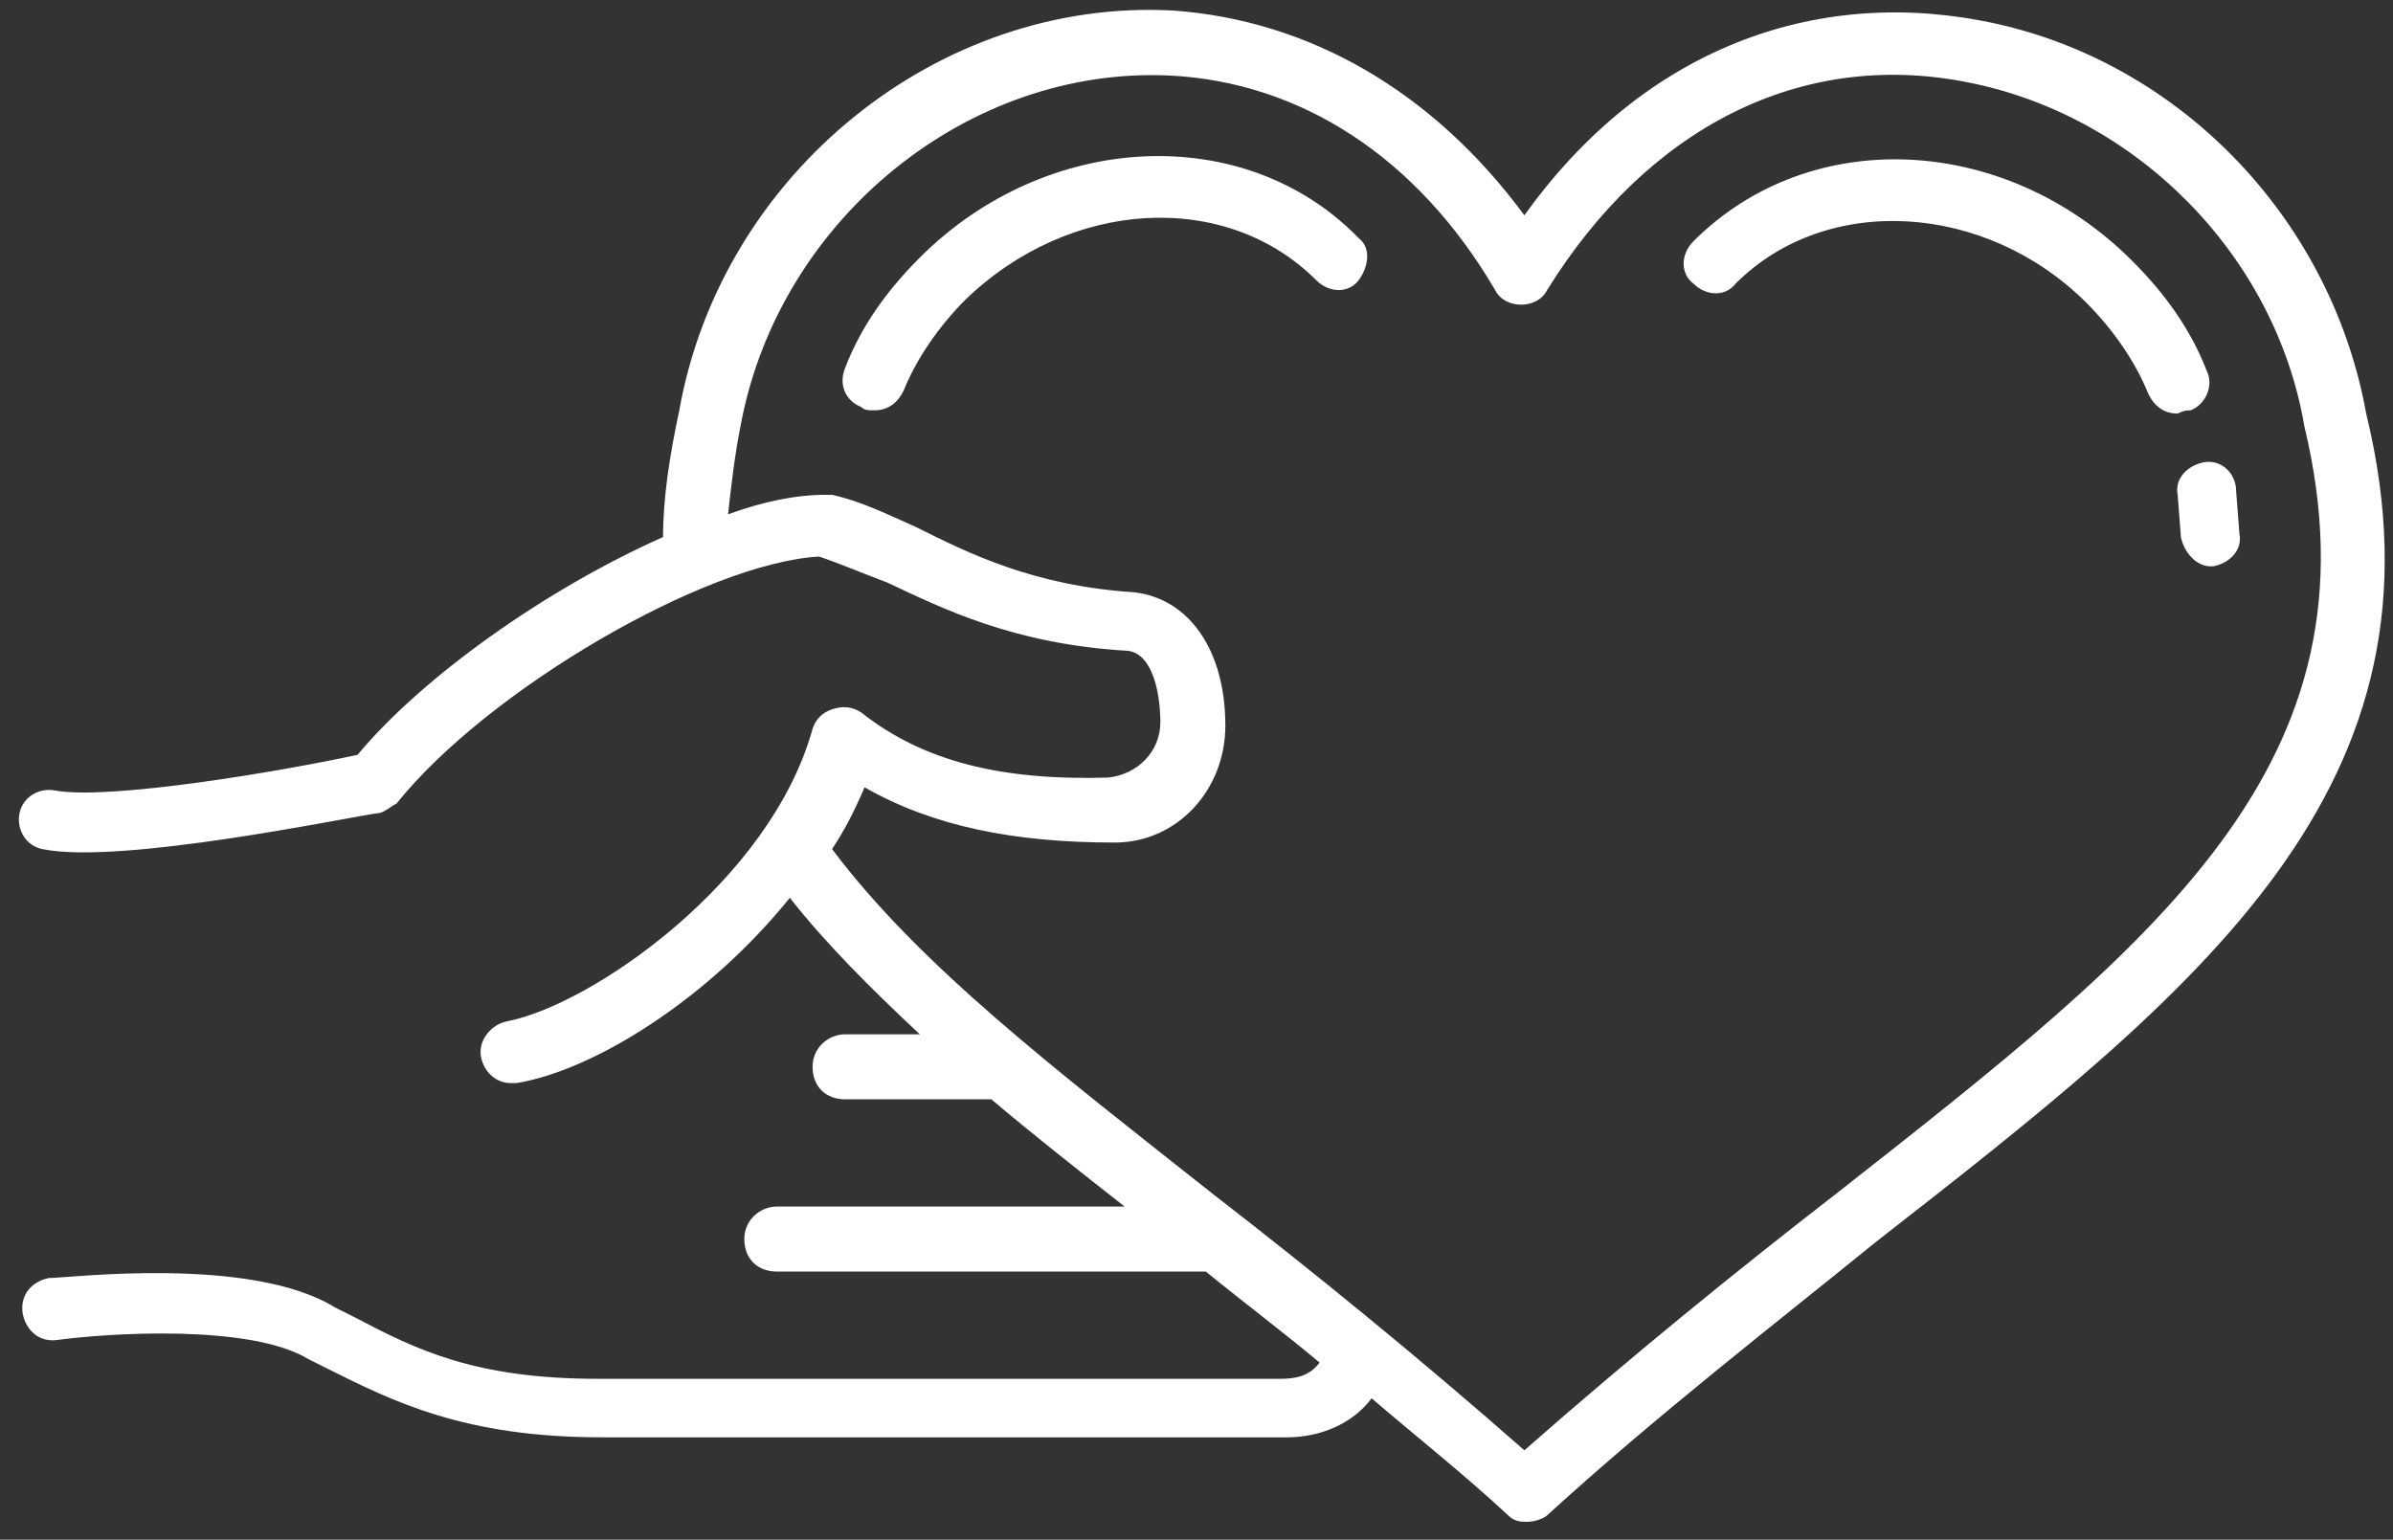
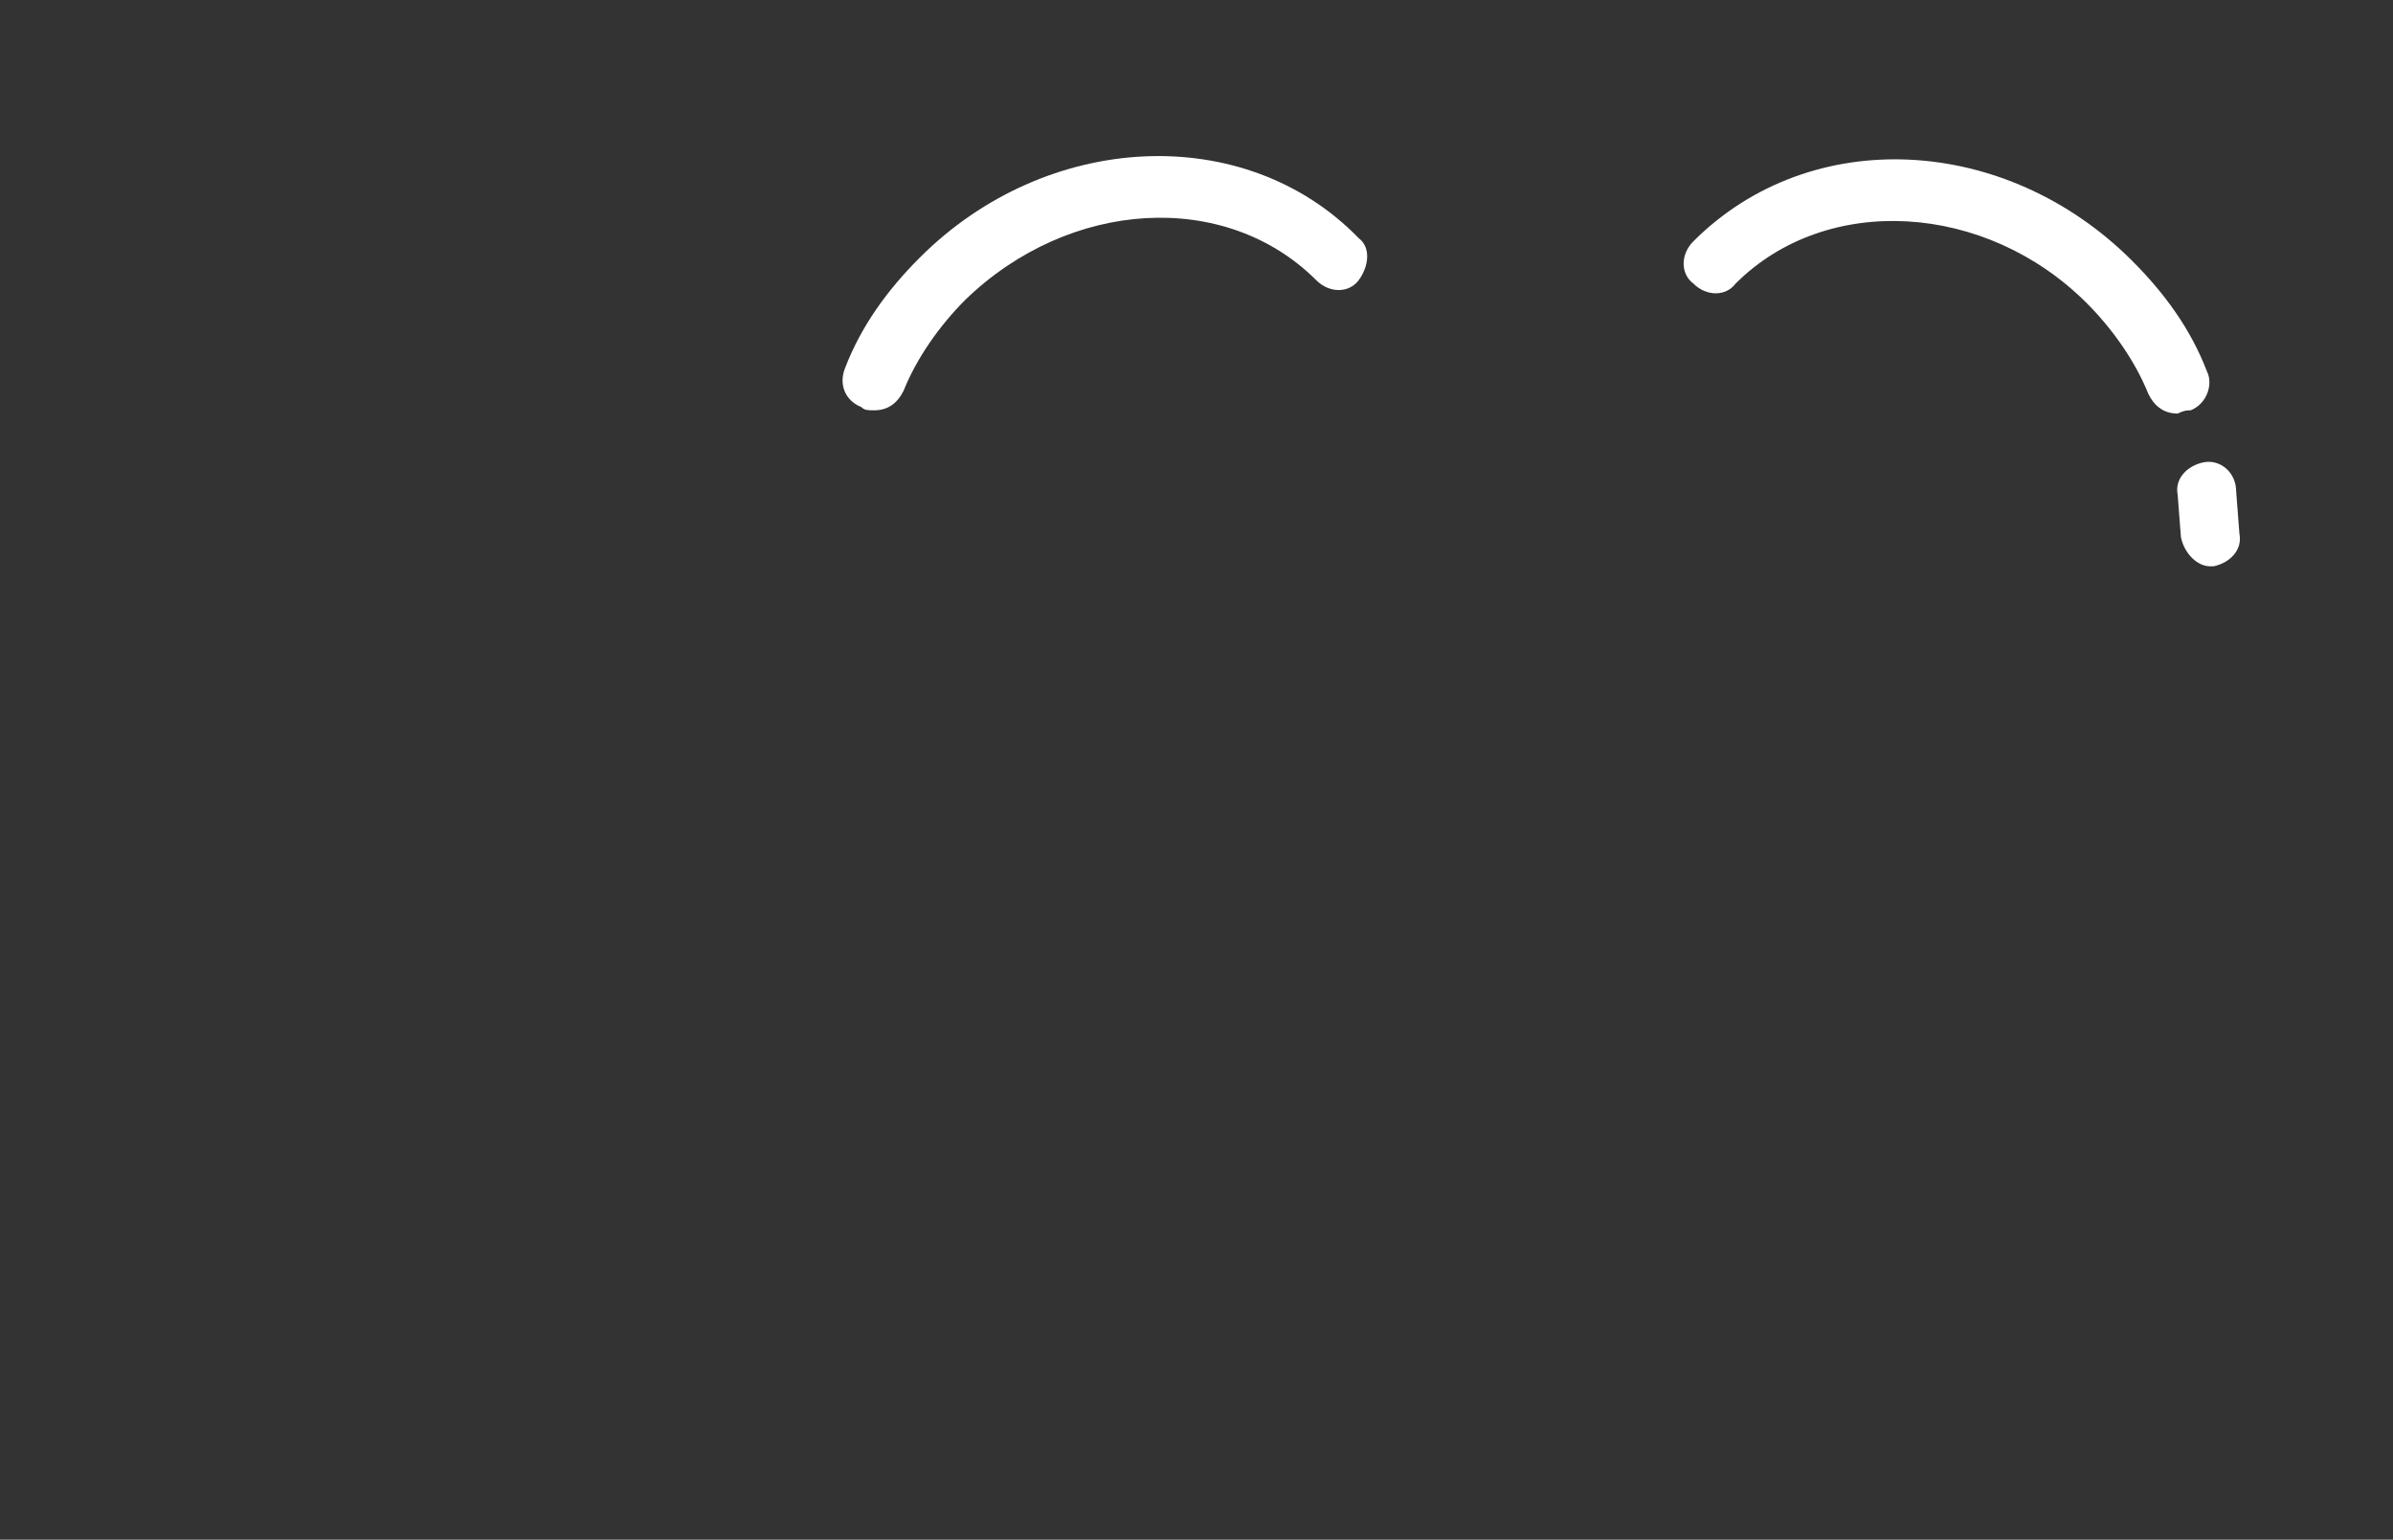
<svg xmlns="http://www.w3.org/2000/svg" version="1.1" id="Isolation_Mode" x="0px" y="0px" width="73.625px" height="47.375px" viewBox="-446 144.375 73.625 47.375" enable-background="new -446 144.375 73.625 47.375" xml:space="preserve">
  <rect x="-446" y="144.375" width="73.625" height="47.375" fill="#333333" stroke="none" />
  <g>
-     <path fill="#FFFFFF" d="M-373.2,157.1c-1.1-6.1-5.9-11-11.9-12.1c-5.4-1-10.5,1.1-14,6c-2.8-3.8-6.6-6-10.8-6.3   c-7.2-0.4-13.9,5-15.2,12.3c-0.3,1.4-0.5,2.7-0.5,3.9c-3.6,1.6-7.4,4.3-9.4,6.7c-2.3,0.5-7.6,1.4-9.3,1.1c-0.5-0.1-1,0.2-1.1,0.7   s0.2,1,0.7,1.1c2.4,0.5,9.5-1,10.3-1.1c0.2,0,0.4-0.2,0.6-0.3c2.8-3.5,9.5-7.4,13-7.6c0.6,0.2,1.3,0.5,2.1,0.8   c1.7,0.8,3.9,1.9,7.4,2.1c0.8,0.1,1,1.4,1,2.2c0,0.9-0.7,1.6-1.6,1.7c-3.3,0.1-5.7-0.5-7.6-2c-0.3-0.2-0.6-0.2-0.9-0.1   c-0.3,0.1-0.5,0.3-0.6,0.6c-1.3,4.7-6.8,8.5-9.4,9c-0.5,0.1-0.9,0.6-0.8,1.1s0.5,0.8,0.9,0.8c0.1,0,0.1,0,0.2,0   c2.4-0.4,5.9-2.6,8.4-5.7c1.1,1.4,2.5,2.8,4,4.2h-2.3c-0.5,0-1,0.4-1,1s0.4,1,1,1h4.5c1.3,1.1,2.7,2.2,4.1,3.3h-10.7   c-0.5,0-1,0.4-1,1c0,0.6,0.4,1,1,1h13.2c1.1,0.9,2.3,1.8,3.5,2.8l0,0c-0.3,0.4-0.7,0.5-1.2,0.5h-21c-3.8,0-5.6-0.9-7.5-1.9   l-0.6-0.3c-2.6-1.6-8.2-0.9-8.8-0.9c-0.5,0.1-0.9,0.5-0.8,1.1c0.1,0.5,0.5,0.9,1.1,0.8c1.5-0.2,5.9-0.5,7.7,0.6l0.6,0.3   c2,1,4.2,2.1,8.4,2.1h21.1c1,0,2-0.4,2.6-1.2l0,0c1.4,1.2,2.8,2.3,4.2,3.6c0.2,0.2,0.4,0.2,0.6,0.2c0.2,0,0.5-0.1,0.6-0.2   c3.4-3.1,6.9-5.8,10.1-8.4C-378.3,174.8-370.4,168.6-373.2,157.1z M-389.5,181.1c-3.1,2.4-6.3,5-9.6,7.9c-3.3-2.9-6.5-5.5-9.6-7.9   c-4.8-3.8-9-7-11.7-10.6c0.4-0.6,0.7-1.2,1-1.9c2.1,1.2,4.6,1.7,7.7,1.7c1.9,0,3.4-1.6,3.4-3.6c0-2.3-1.1-3.9-2.8-4.1   c-3.1-0.2-5.1-1.2-6.7-2c-0.9-0.4-1.7-0.8-2.6-1c-0.1,0-0.2,0-0.2,0c-0.9,0-1.9,0.2-3,0.6c0.1-0.9,0.2-1.8,0.4-2.8   c1.2-6.3,7-11,13.2-10.7c4,0.2,7.6,2.5,10,6.6c0.3,0.6,1.3,0.6,1.6,0c3.1-5,7.8-7.4,12.9-6.4c5.2,1,9.5,5.3,10.4,10.6   C-372.6,167.9-379.7,173.4-389.5,181.1z" />
    <path fill="#FFFFFF" d="M-378.6,157c0.5-0.2,0.7-0.8,0.5-1.2c-0.5-1.3-1.3-2.4-2.3-3.4c-3.9-3.9-9.9-4.2-13.5-0.6   c-0.4,0.4-0.4,1,0,1.3c0.4,0.4,1,0.4,1.3,0c2.8-2.8,7.7-2.5,10.8,0.6c0.8,0.8,1.5,1.8,1.9,2.8c0.2,0.4,0.5,0.6,0.9,0.6   C-378.8,157-378.7,157-378.6,157z" />
    <path fill="#FFFFFF" d="M-417.7,152.3c-1,1-1.8,2.1-2.3,3.4c-0.2,0.5,0,1,0.5,1.2c0.1,0.1,0.2,0.1,0.4,0.1c0.4,0,0.7-0.2,0.9-0.6   c0.4-1,1.1-2,1.9-2.8c3.2-3.1,8-3.4,10.8-0.6c0.4,0.4,1,0.4,1.3,0c0.3-0.4,0.4-1,0-1.3C-407.7,148.1-413.8,148.4-417.7,152.3z" />
    <path fill="#FFFFFF" d="M-378.2,158.6c-0.5,0.1-0.9,0.5-0.8,1l0.1,1.3c0.1,0.5,0.5,0.9,0.9,0.9h0.1c0.5-0.1,0.9-0.5,0.8-1l-0.1-1.3   C-377.2,158.9-377.7,158.5-378.2,158.6z" />
  </g>
</svg>